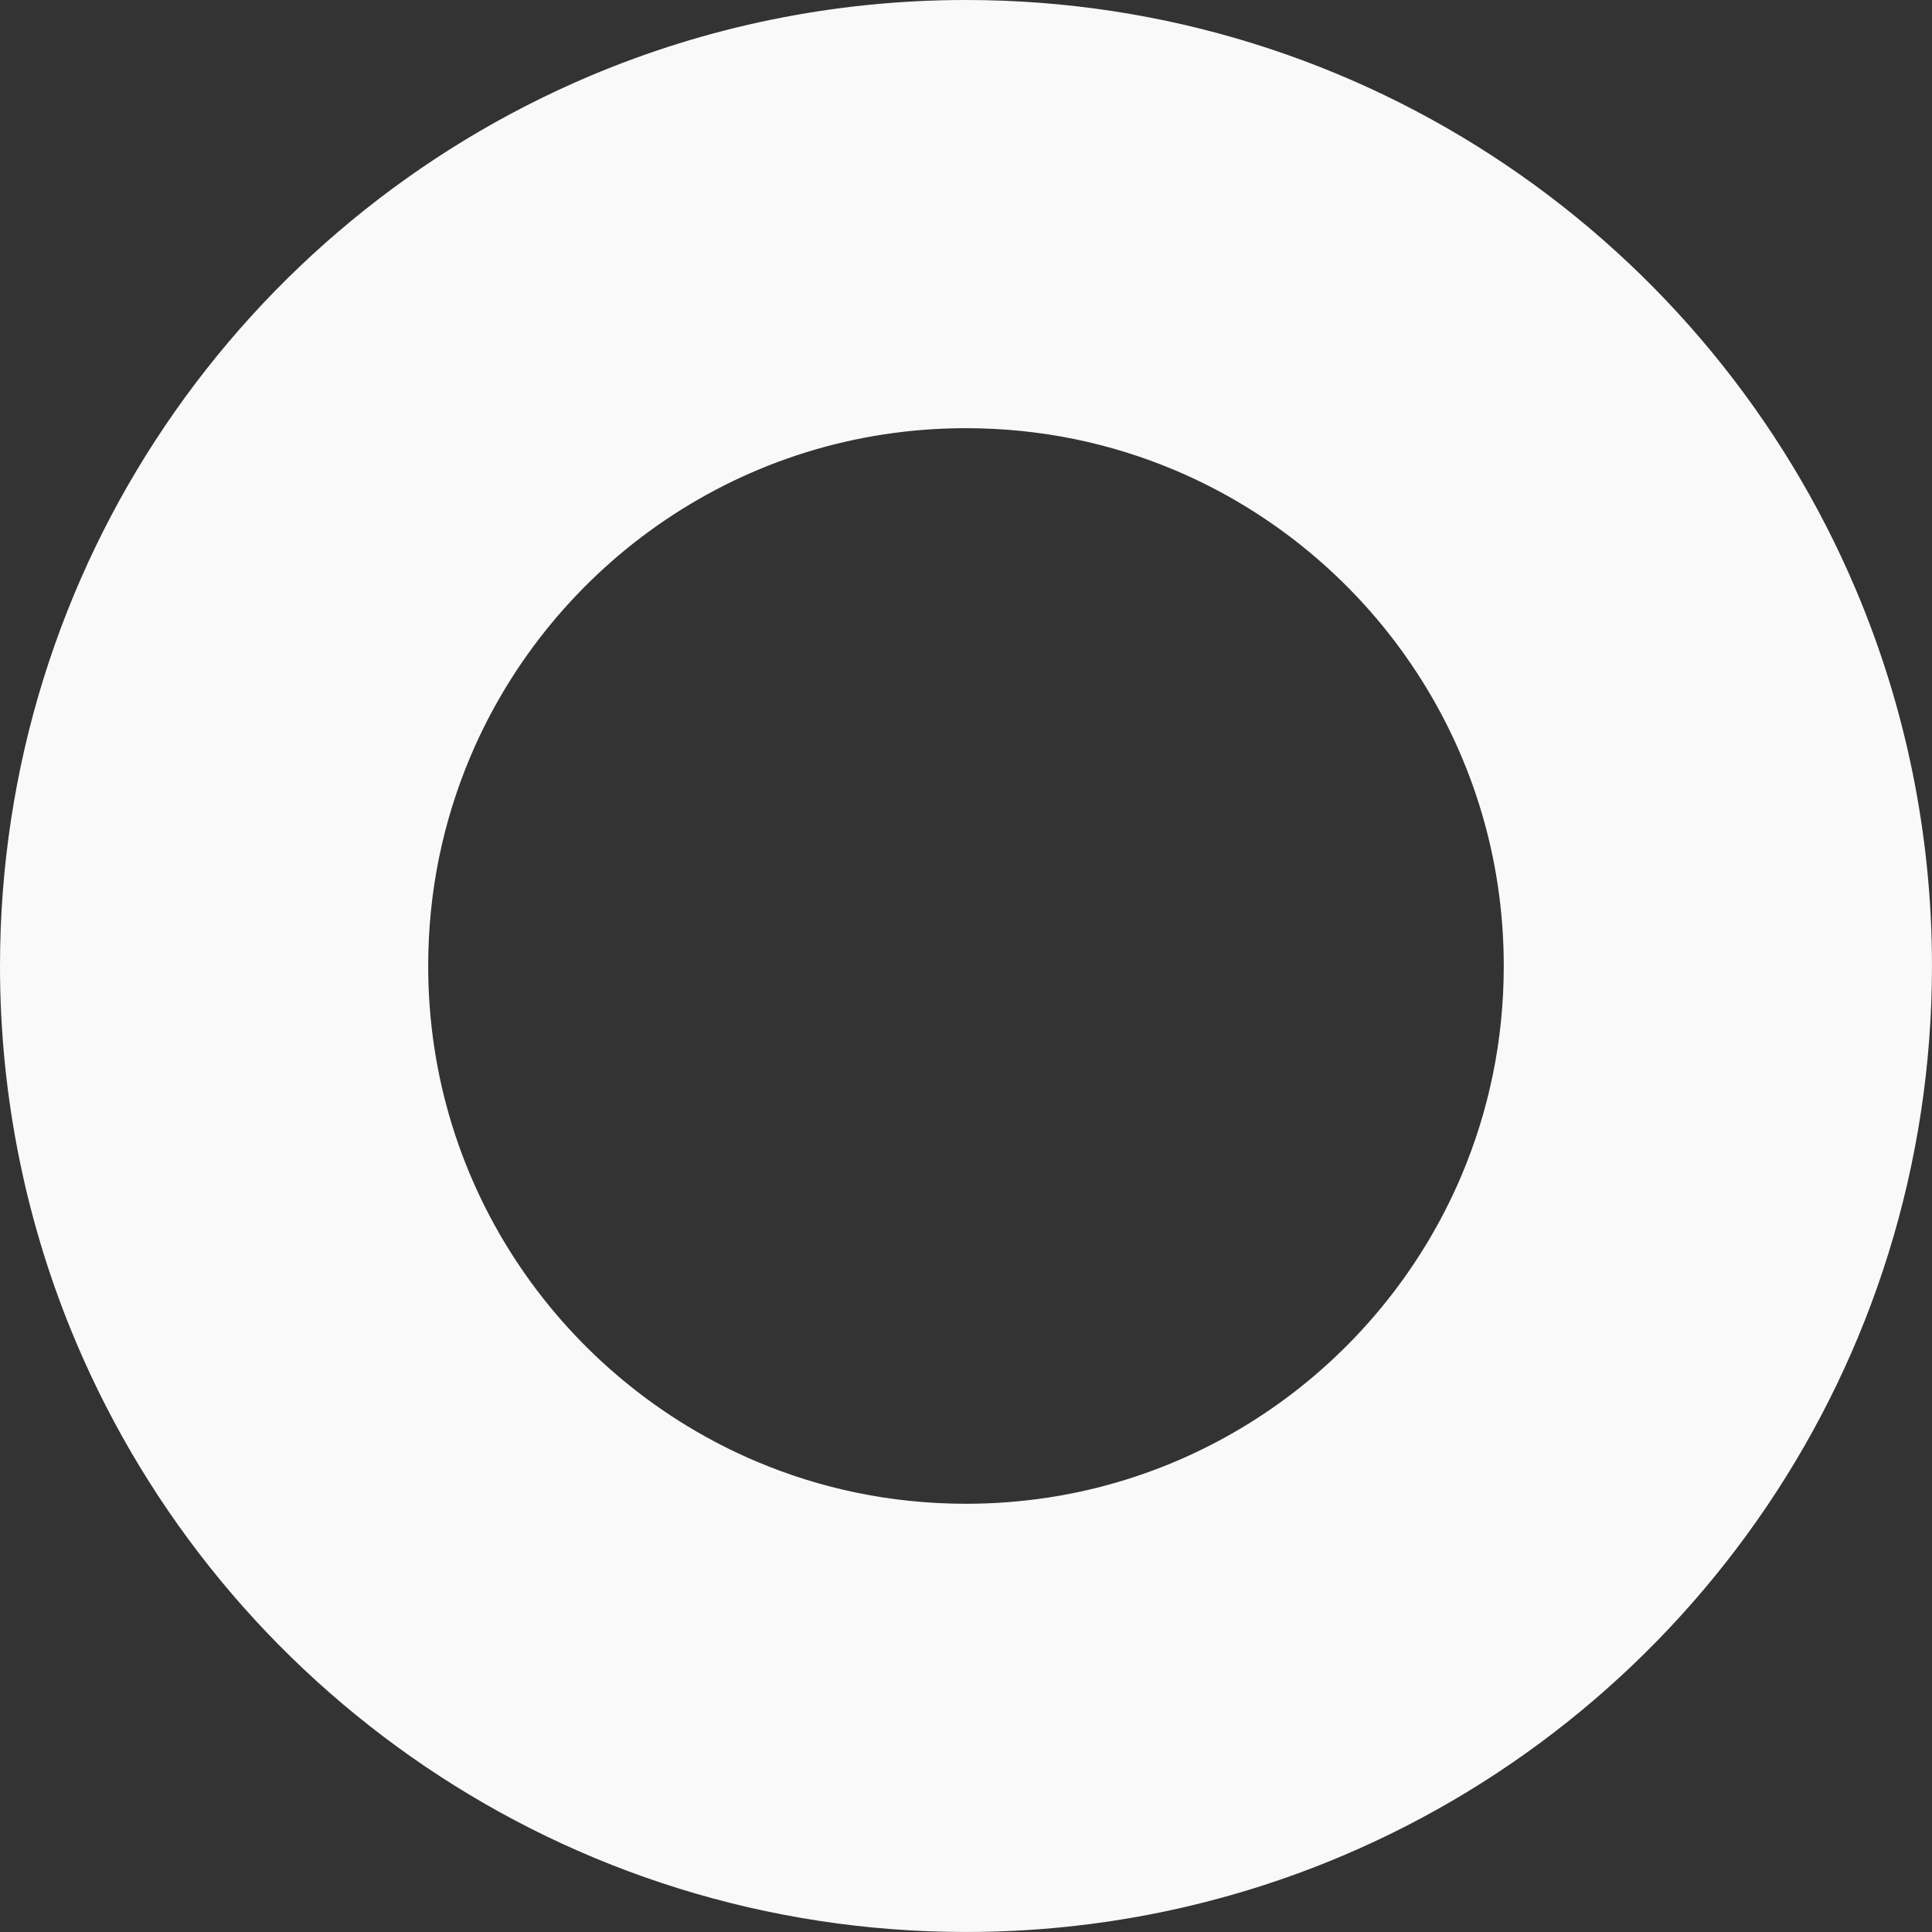
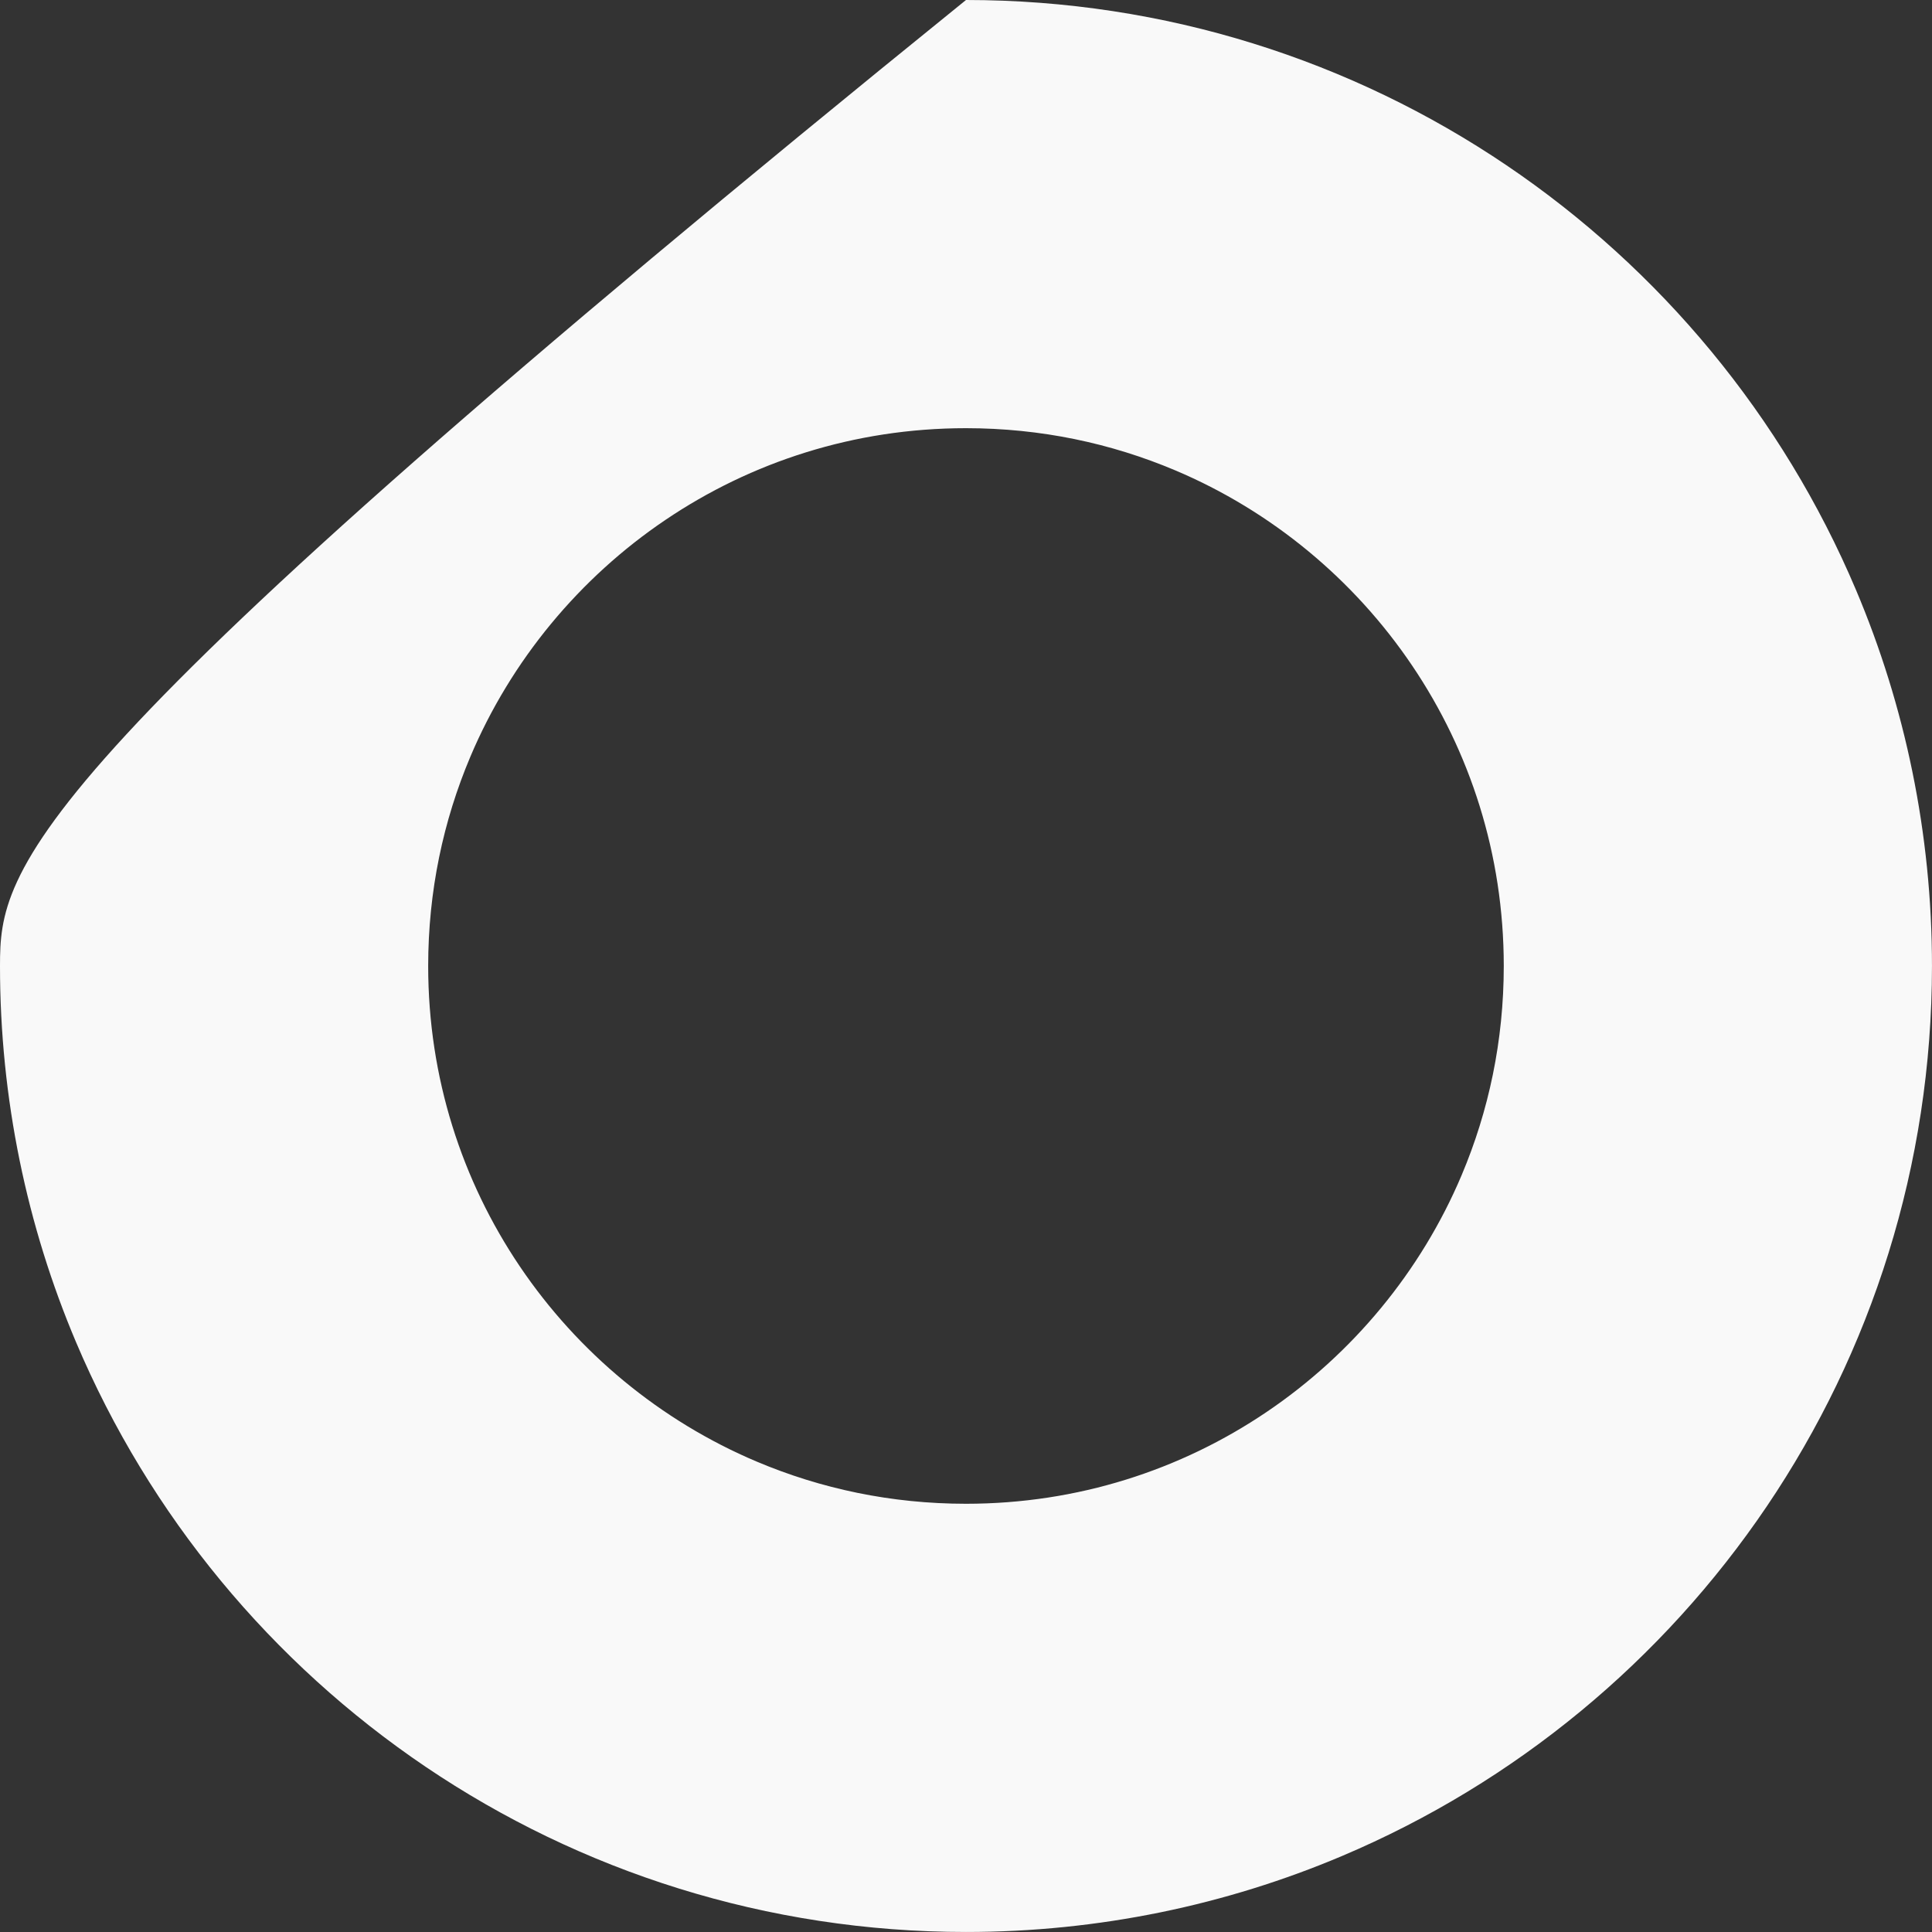
<svg xmlns="http://www.w3.org/2000/svg" id="_レイヤー_2" data-name="レイヤー_2" viewBox="0 0 791.97 791.97">
  <rect x="0" y="0" width="791.97" height="791.97" fill="#333333" stroke="none" />
  <defs>
    <style>
      .cls-1 {
        fill: #f9f9f9;
      }
    </style>
    <linearGradient id="_名称未設定グラデーション_2" data-name="名称未設定グラデーション 2" x1="-1227.83" y1="6669.93" x2="-1226.83" y2="6669.93" gradientTransform="translate(972400.14 5282756.08) scale(791.97 -791.97)" gradientUnits="userSpaceOnUse">
      <stop offset="0" stop-color="#ececec" />
      <stop offset="1" stop-color="#ebeced" />
    </linearGradient>
  </defs>
  <g id="_レイヤー_1-2" data-name="レイヤー_1">
-     <path class="cls-1" d="M704.2,395.98h-87.77c-.01,30.68-6.17,59.46-17.29,85.78-16.67,39.45-44.74,73.29-79.97,97.07-17.61,11.9-36.97,21.28-57.61,27.7-20.65,6.42-42.57,9.89-65.59,9.9-30.68-.01-59.46-6.17-85.78-17.29-39.45-16.67-73.29-44.74-97.07-79.97-11.9-17.61-21.28-36.97-27.7-57.61-6.42-20.65-9.89-42.57-9.9-65.59.01-30.68,6.17-59.46,17.29-85.78,16.67-39.45,44.74-73.29,79.97-97.07,17.61-11.9,36.97-21.28,57.61-27.7,20.65-6.42,42.57-9.89,65.59-9.9,30.68.01,59.46,6.17,85.78,17.29,39.45,16.67,73.29,44.74,97.07,79.97,11.9,17.61,21.28,36.97,27.7,57.61,6.42,20.65,9.89,42.57,9.9,65.59h175.53c.01-54.43-11.08-106.74-31.15-154.16-30.12-71.18-80.22-131.46-143.37-174.14-31.58-21.34-66.47-38.27-103.74-49.86C476.45,6.22,436.8,0,395.98,0c-54.43-.01-106.74,11.08-154.16,31.15-71.18,30.12-131.46,80.22-174.14,143.37-21.34,31.58-38.27,66.47-49.86,103.74C6.22,315.52,0,355.17,0,395.98c-.01,54.43,11.08,106.74,31.15,154.16,30.12,71.18,80.22,131.46,143.37,174.14,31.58,21.34,66.47,38.27,103.74,49.86,37.26,11.59,76.91,17.82,117.72,17.82,54.43.01,106.74-11.08,154.16-31.15,71.18-30.12,131.46-80.22,174.14-143.37,21.34-31.58,38.27-66.47,49.86-103.74,11.59-37.26,17.82-76.9,17.82-117.72h-87.77Z" />
+     <path class="cls-1" d="M704.2,395.98h-87.77c-.01,30.68-6.17,59.46-17.29,85.78-16.67,39.45-44.74,73.29-79.97,97.07-17.61,11.9-36.97,21.28-57.61,27.7-20.65,6.42-42.57,9.89-65.59,9.9-30.68-.01-59.46-6.17-85.78-17.29-39.45-16.67-73.29-44.74-97.07-79.97-11.9-17.61-21.28-36.97-27.7-57.61-6.42-20.65-9.89-42.57-9.9-65.59.01-30.68,6.17-59.46,17.29-85.78,16.67-39.45,44.74-73.29,79.97-97.07,17.61-11.9,36.97-21.28,57.61-27.7,20.65-6.42,42.57-9.89,65.59-9.9,30.68.01,59.46,6.17,85.78,17.29,39.45,16.67,73.29,44.74,97.07,79.97,11.9,17.61,21.28,36.97,27.7,57.61,6.42,20.65,9.89,42.57,9.9,65.59h175.53c.01-54.43-11.08-106.74-31.15-154.16-30.12-71.18-80.22-131.46-143.37-174.14-31.58-21.34-66.47-38.27-103.74-49.86C476.45,6.22,436.8,0,395.98,0C6.22,315.52,0,355.17,0,395.98c-.01,54.43,11.08,106.74,31.15,154.16,30.12,71.18,80.22,131.46,143.37,174.14,31.58,21.34,66.47,38.27,103.74,49.86,37.26,11.59,76.91,17.82,117.72,17.82,54.43.01,106.74-11.08,154.16-31.15,71.18-30.12,131.46-80.22,174.14-143.37,21.34-31.58,38.27-66.47,49.86-103.74,11.59-37.26,17.82-76.9,17.82-117.72h-87.77Z" />
  </g>
</svg>